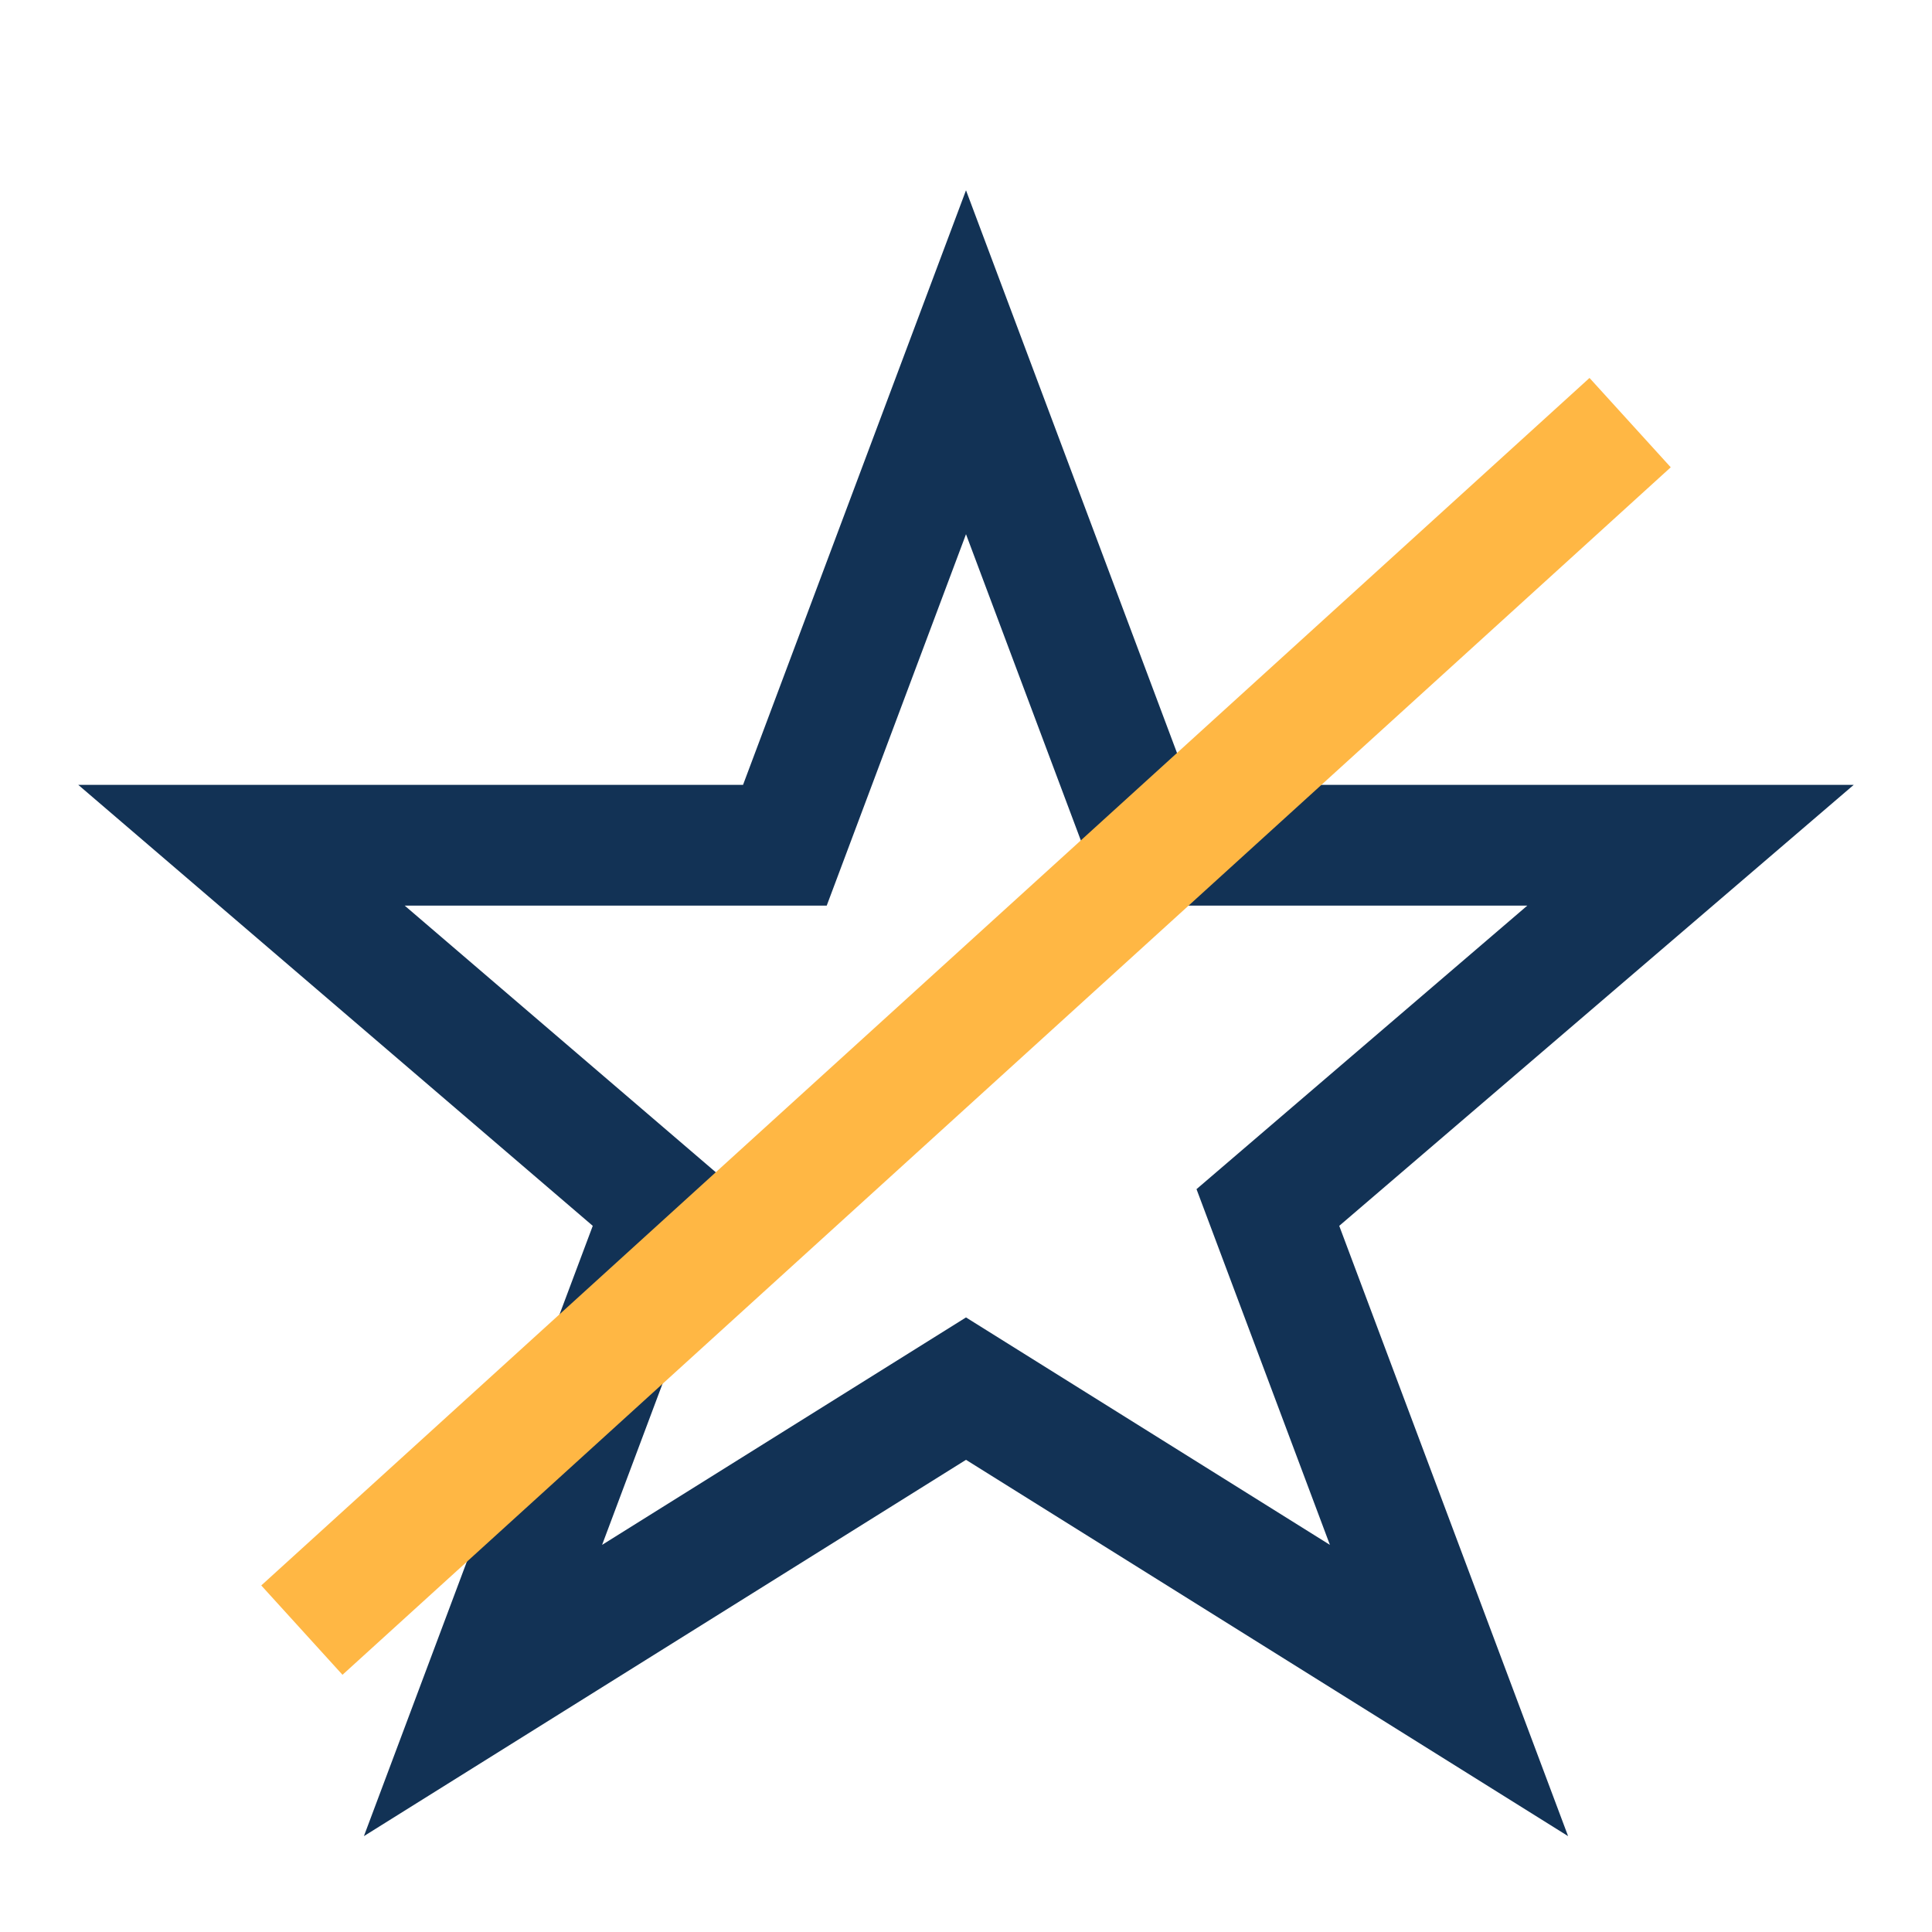
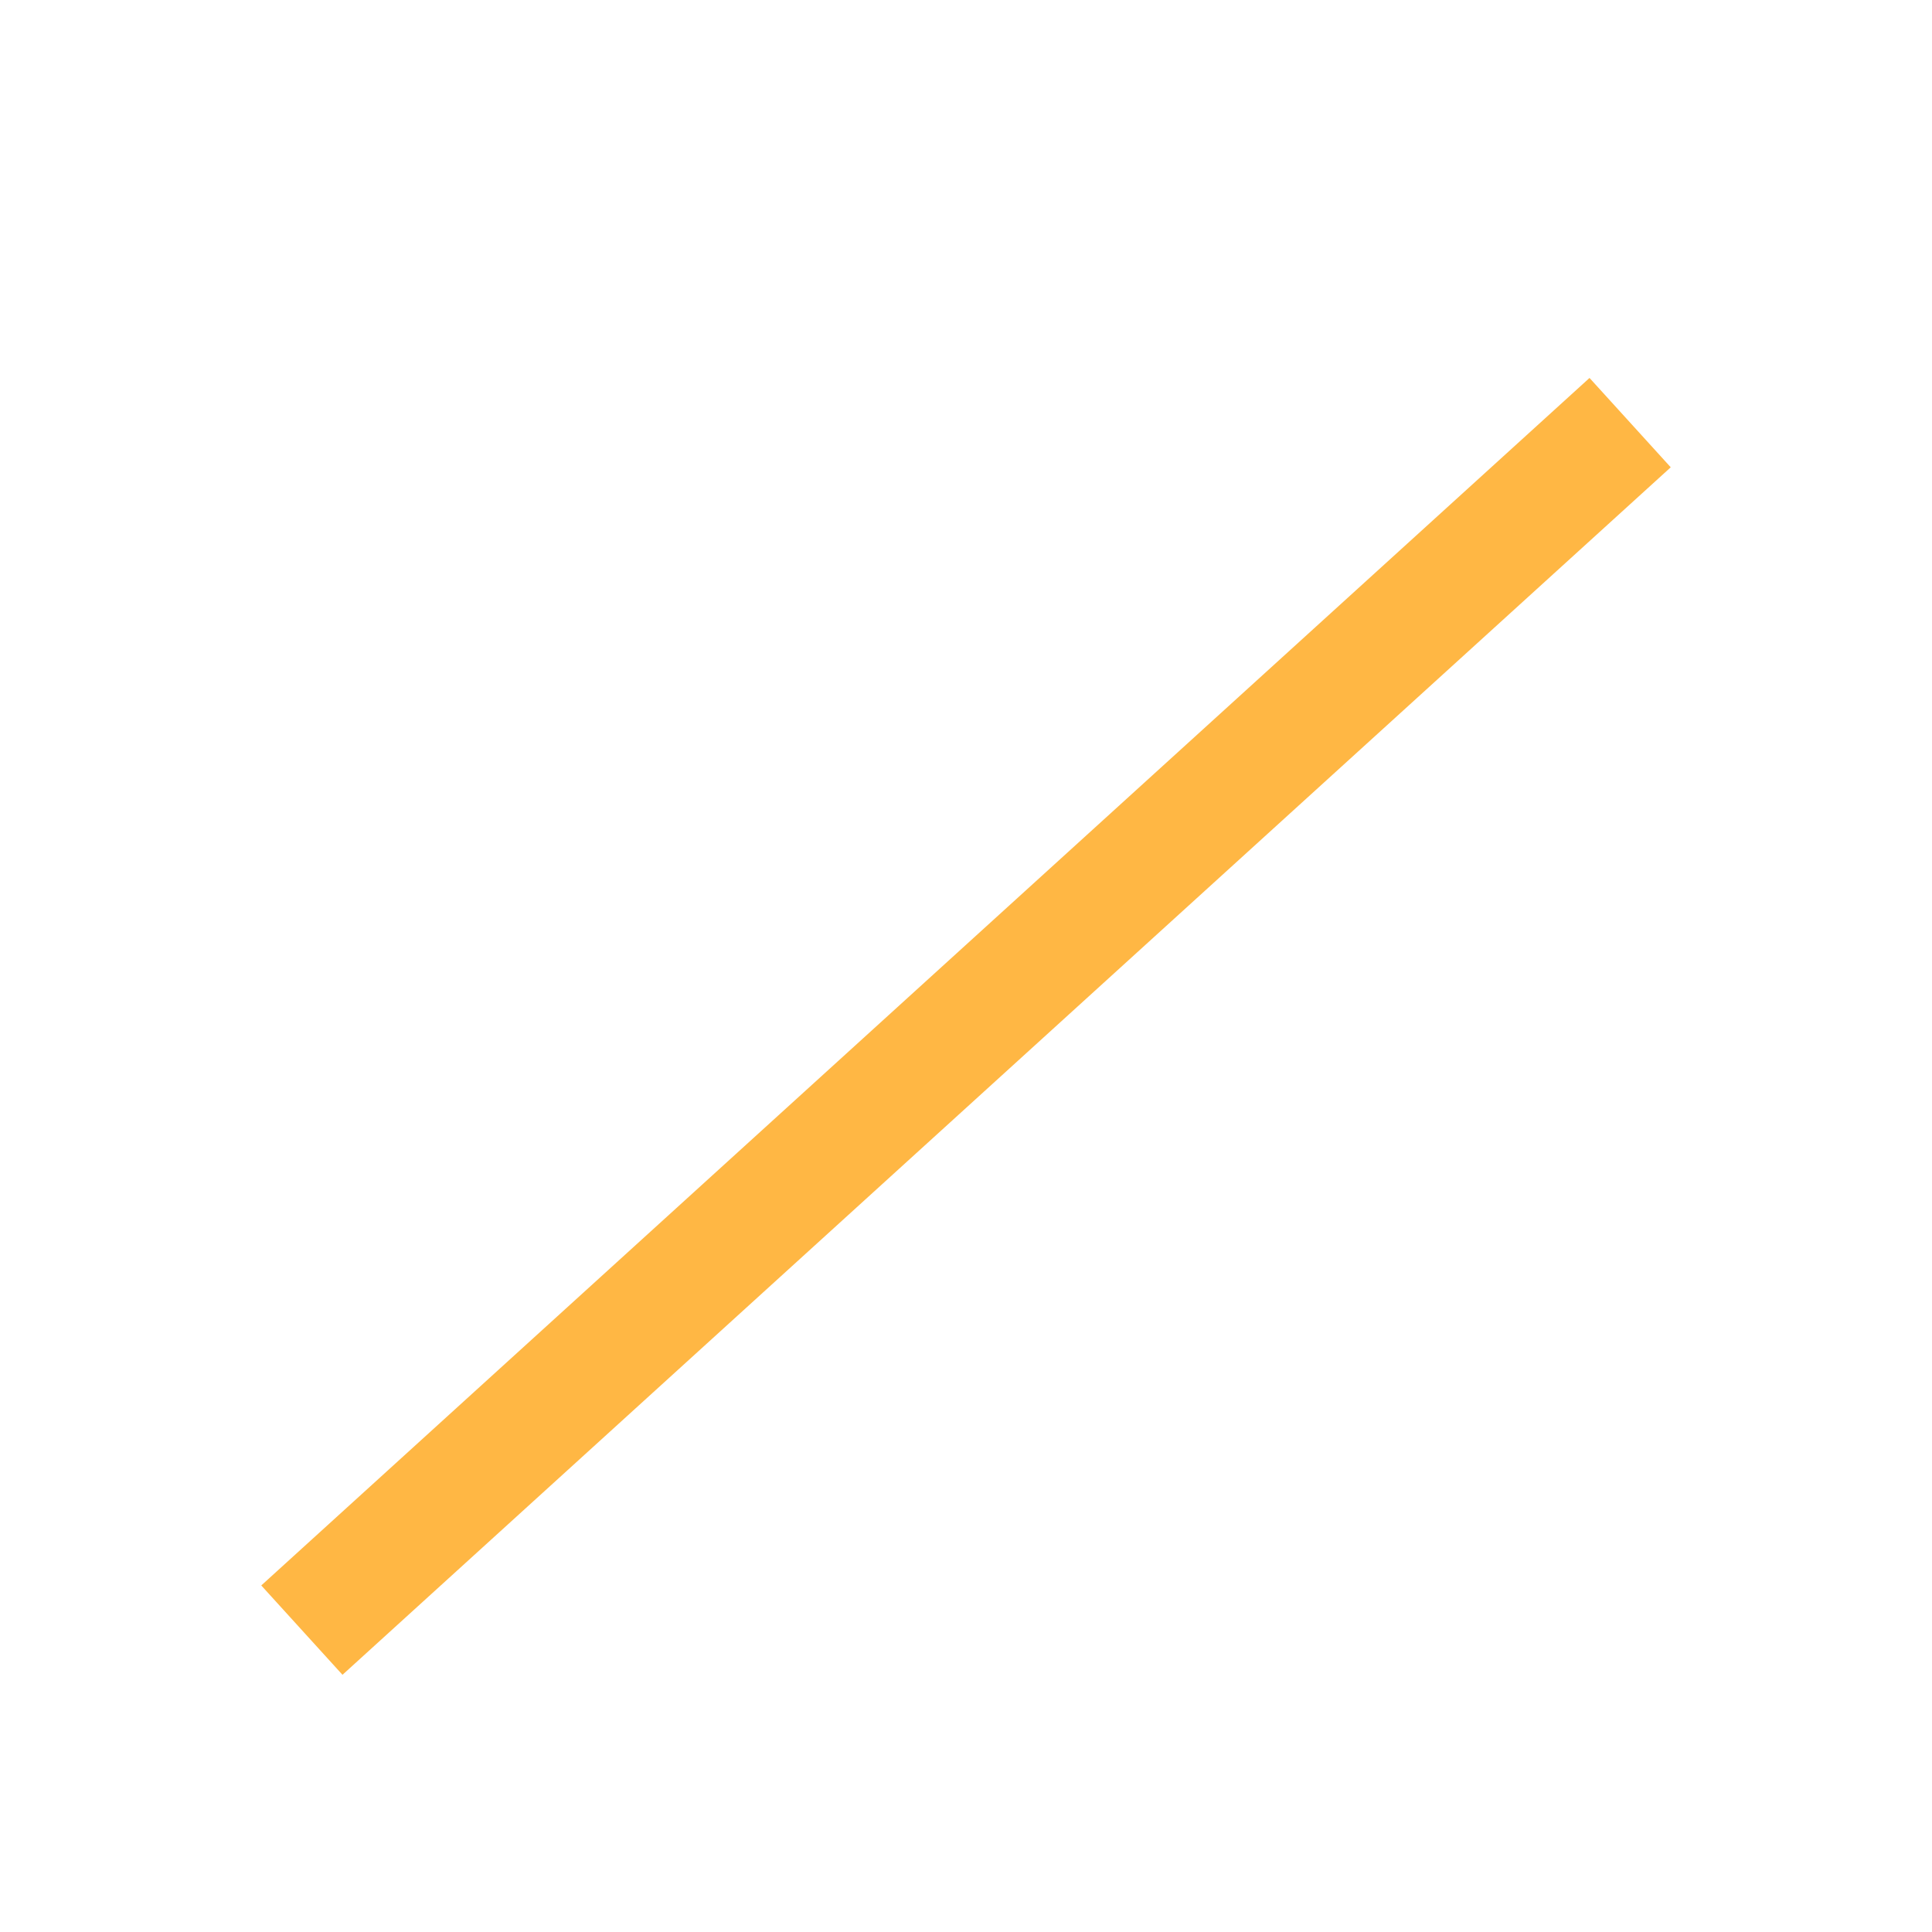
<svg xmlns="http://www.w3.org/2000/svg" width="32" height="32" viewBox="0 0 32 32">
-   <polygon points="16,6 19,14 28,14 21,20 24,28 16,23 8,28 11,20 4,14 13,14" fill="none" stroke="#123255" stroke-width="2" />
  <line x1="5" y1="27" x2="27" y2="7" stroke="#FFB744" stroke-width="2" />
</svg>